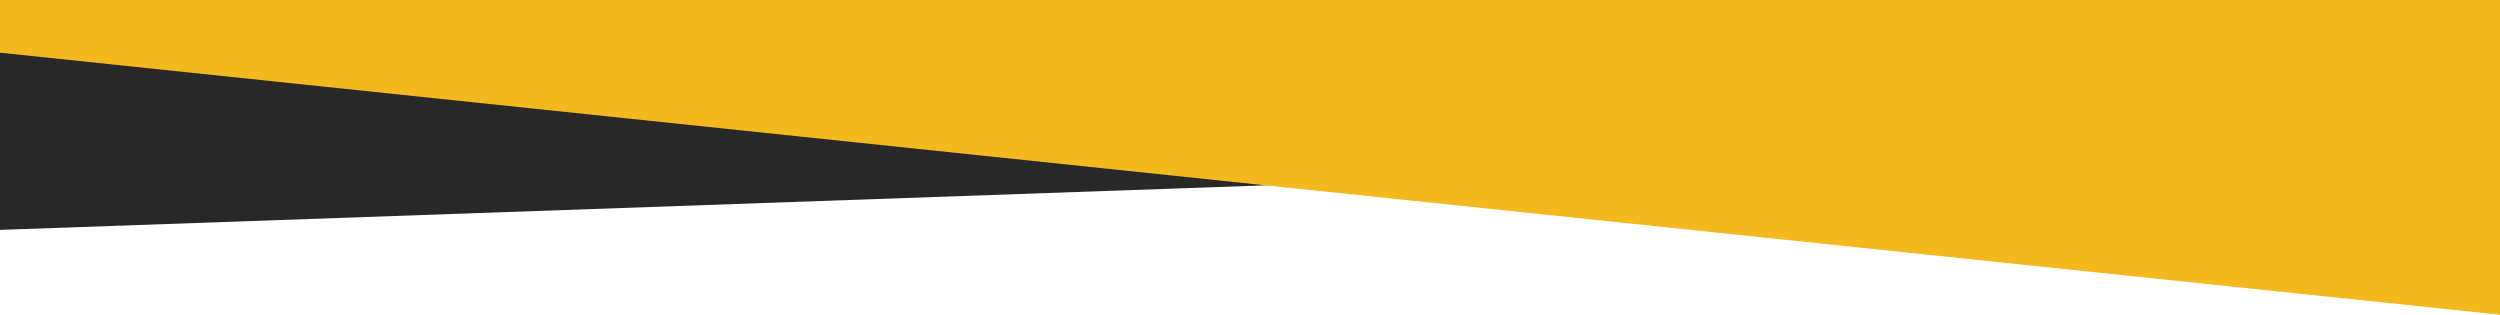
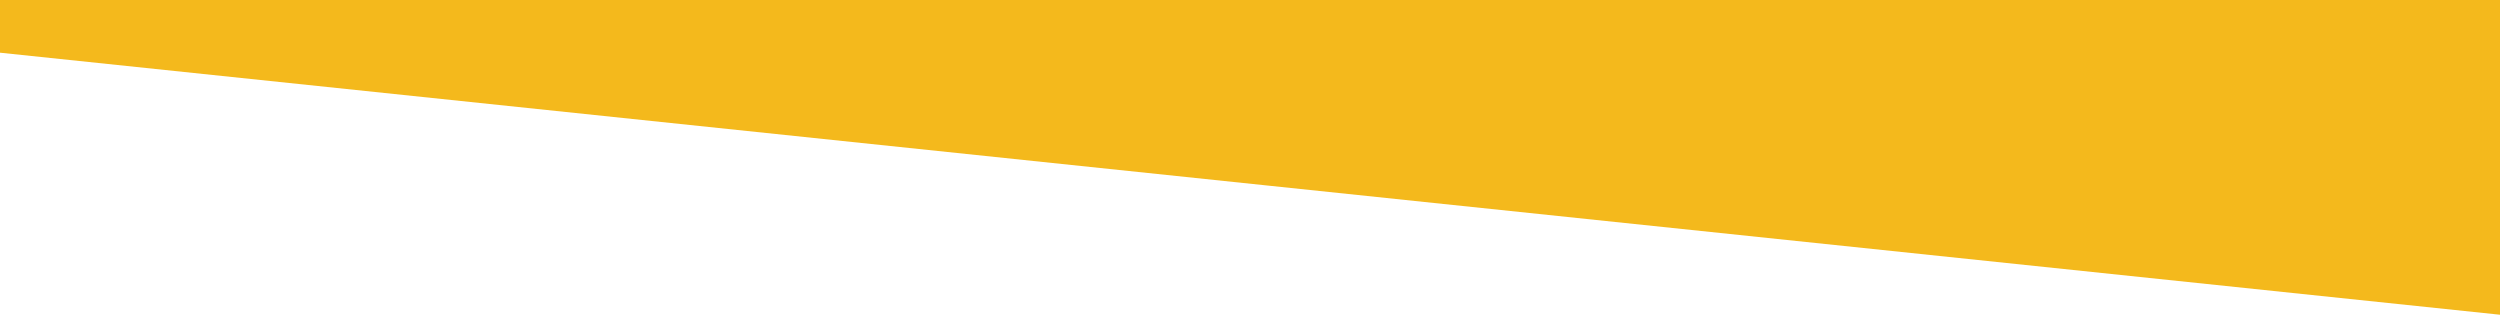
<svg xmlns="http://www.w3.org/2000/svg" id="Capa_2" data-name="Capa 2" viewBox="0 0 1920 241.71">
  <defs>
    <style>      .cls-1 {        fill: #f4b91c;      }      .cls-2 {        fill: #292828;      }    </style>
  </defs>
  <g id="Capa_1-2" data-name="Capa 1">
    <g id="Enmascarar_grupo_14" data-name="Enmascarar grupo 14">
      <g id="Grupo_23060" data-name="Grupo 23060">
-         <polygon class="cls-2" points="0 176.54 971.97 142.34 1409.56 126.95 1405.13 0 866.39 0 0 30.48 0 176.54" />
        <polygon class="cls-1" points="0 0 1920 0 1920 241.71 971.97 142.34 0 40.47 0 0" />
      </g>
    </g>
  </g>
</svg>